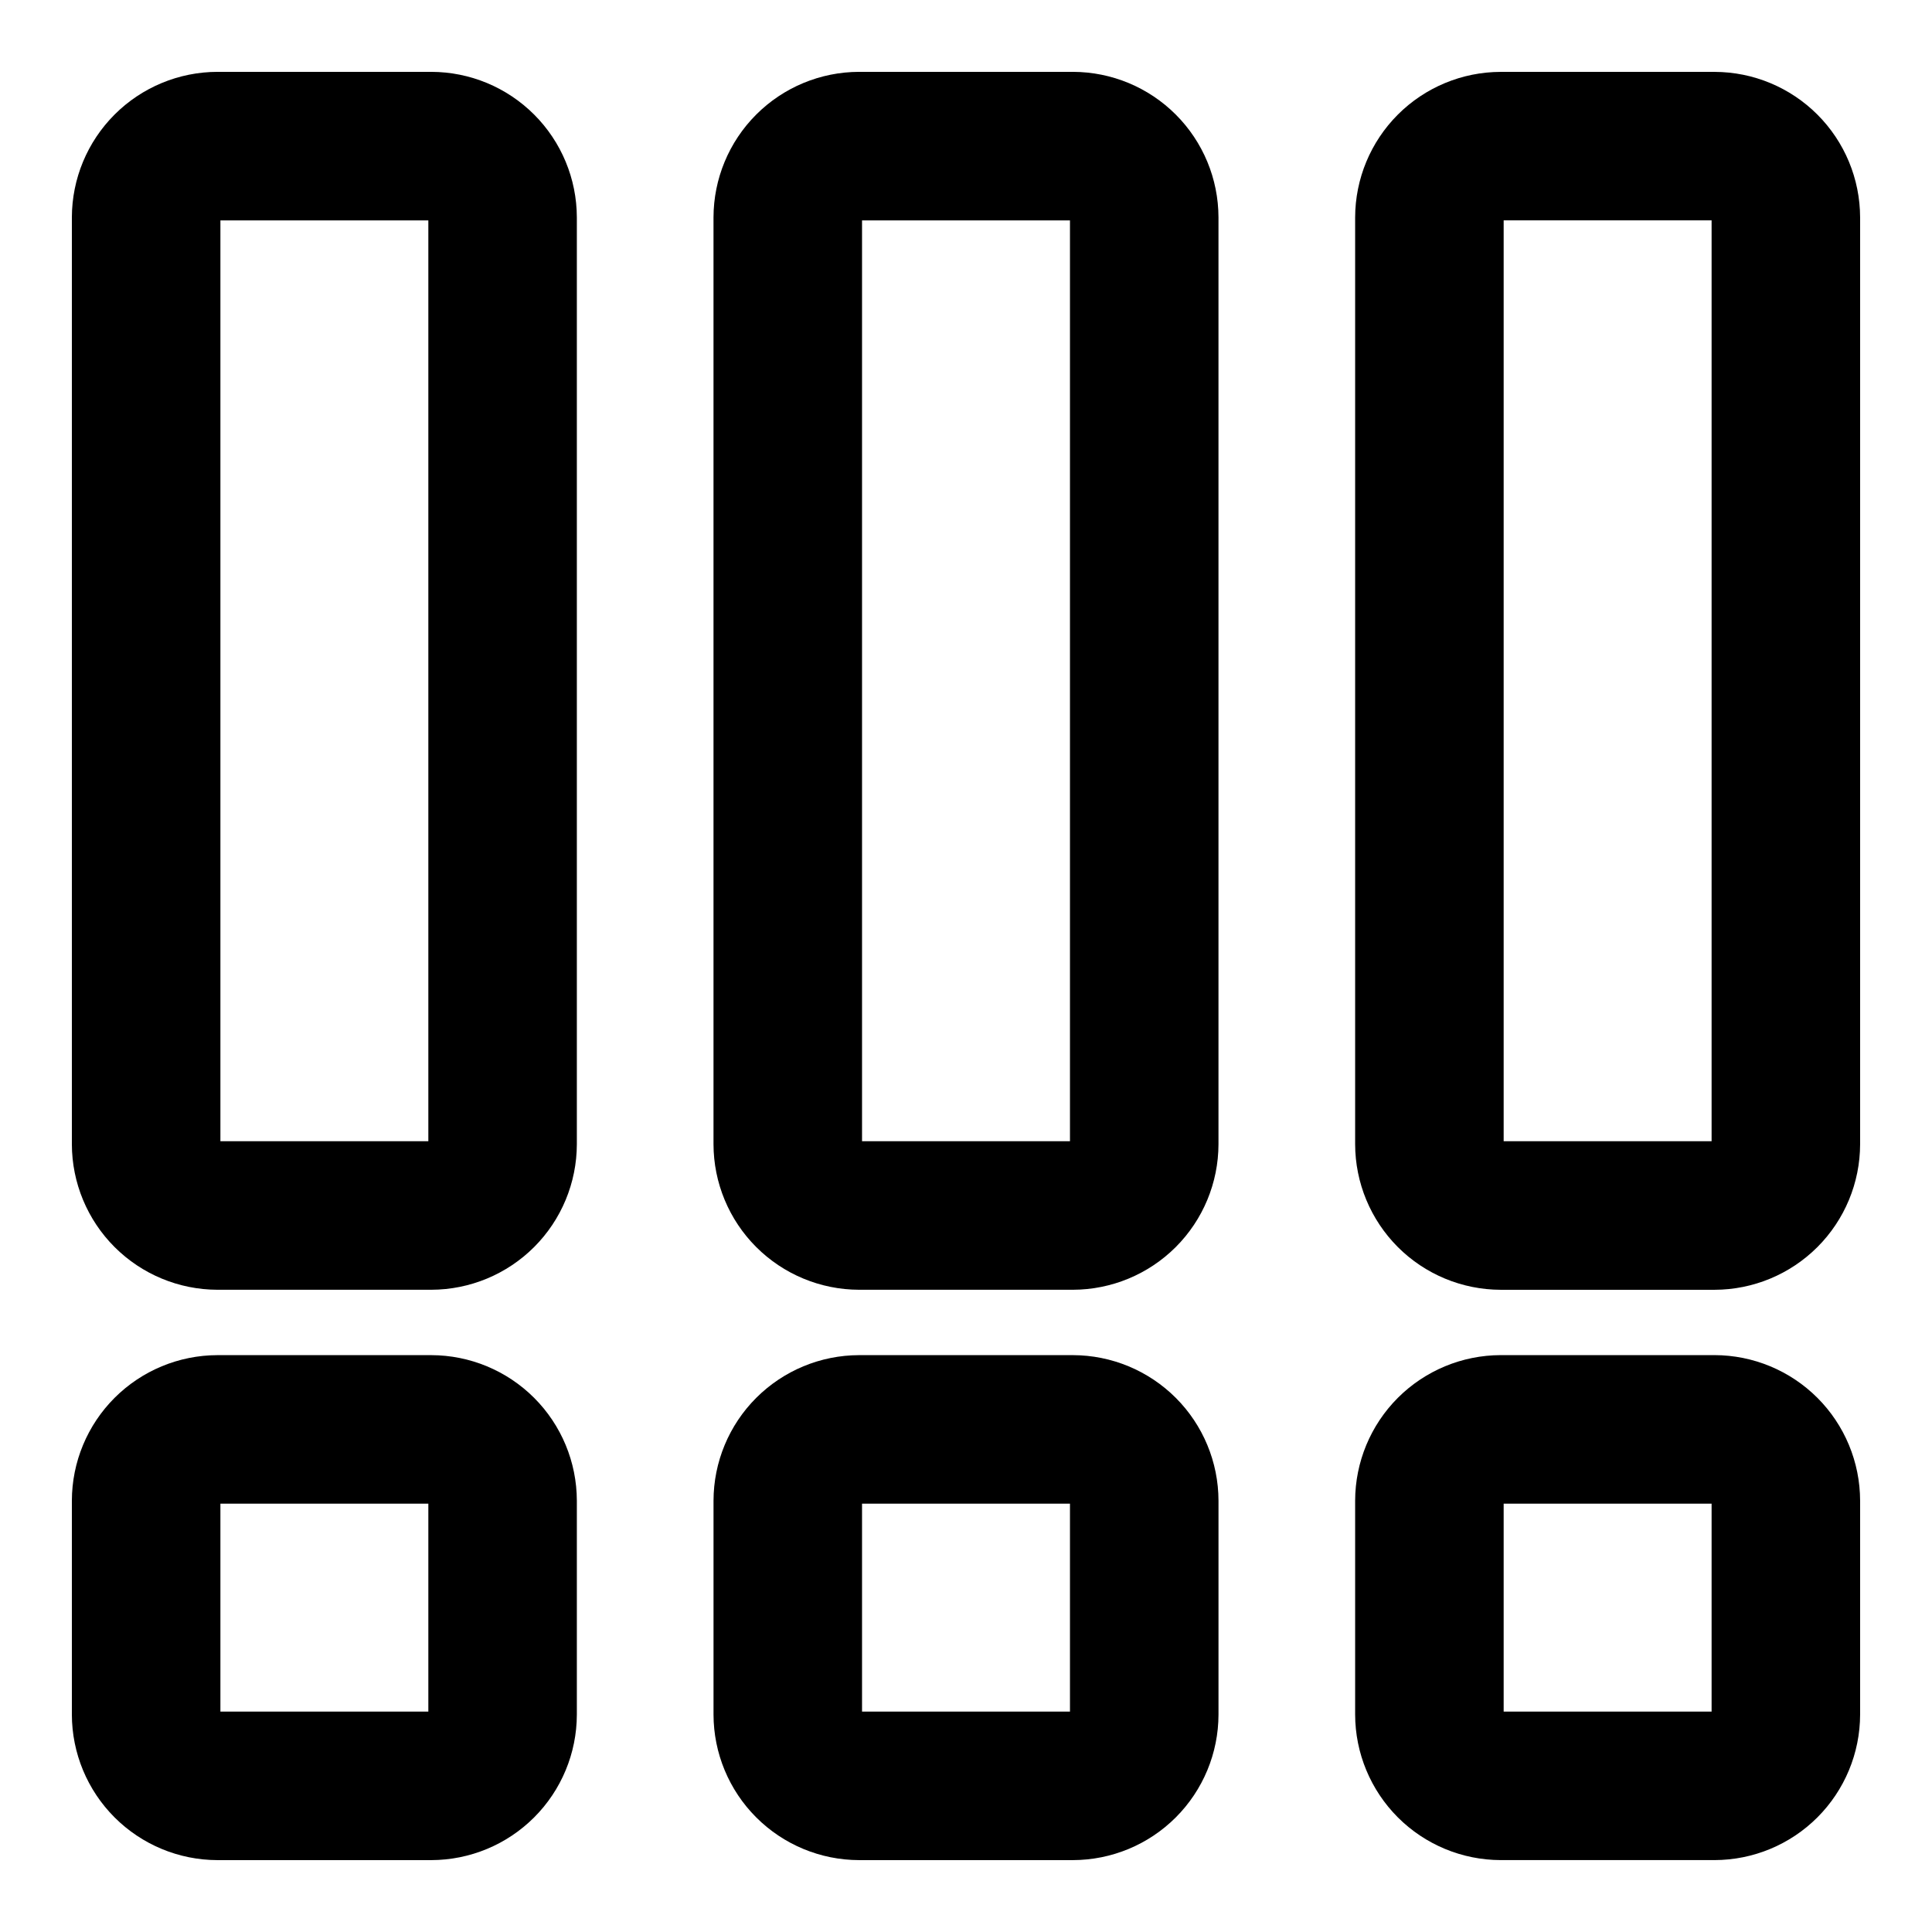
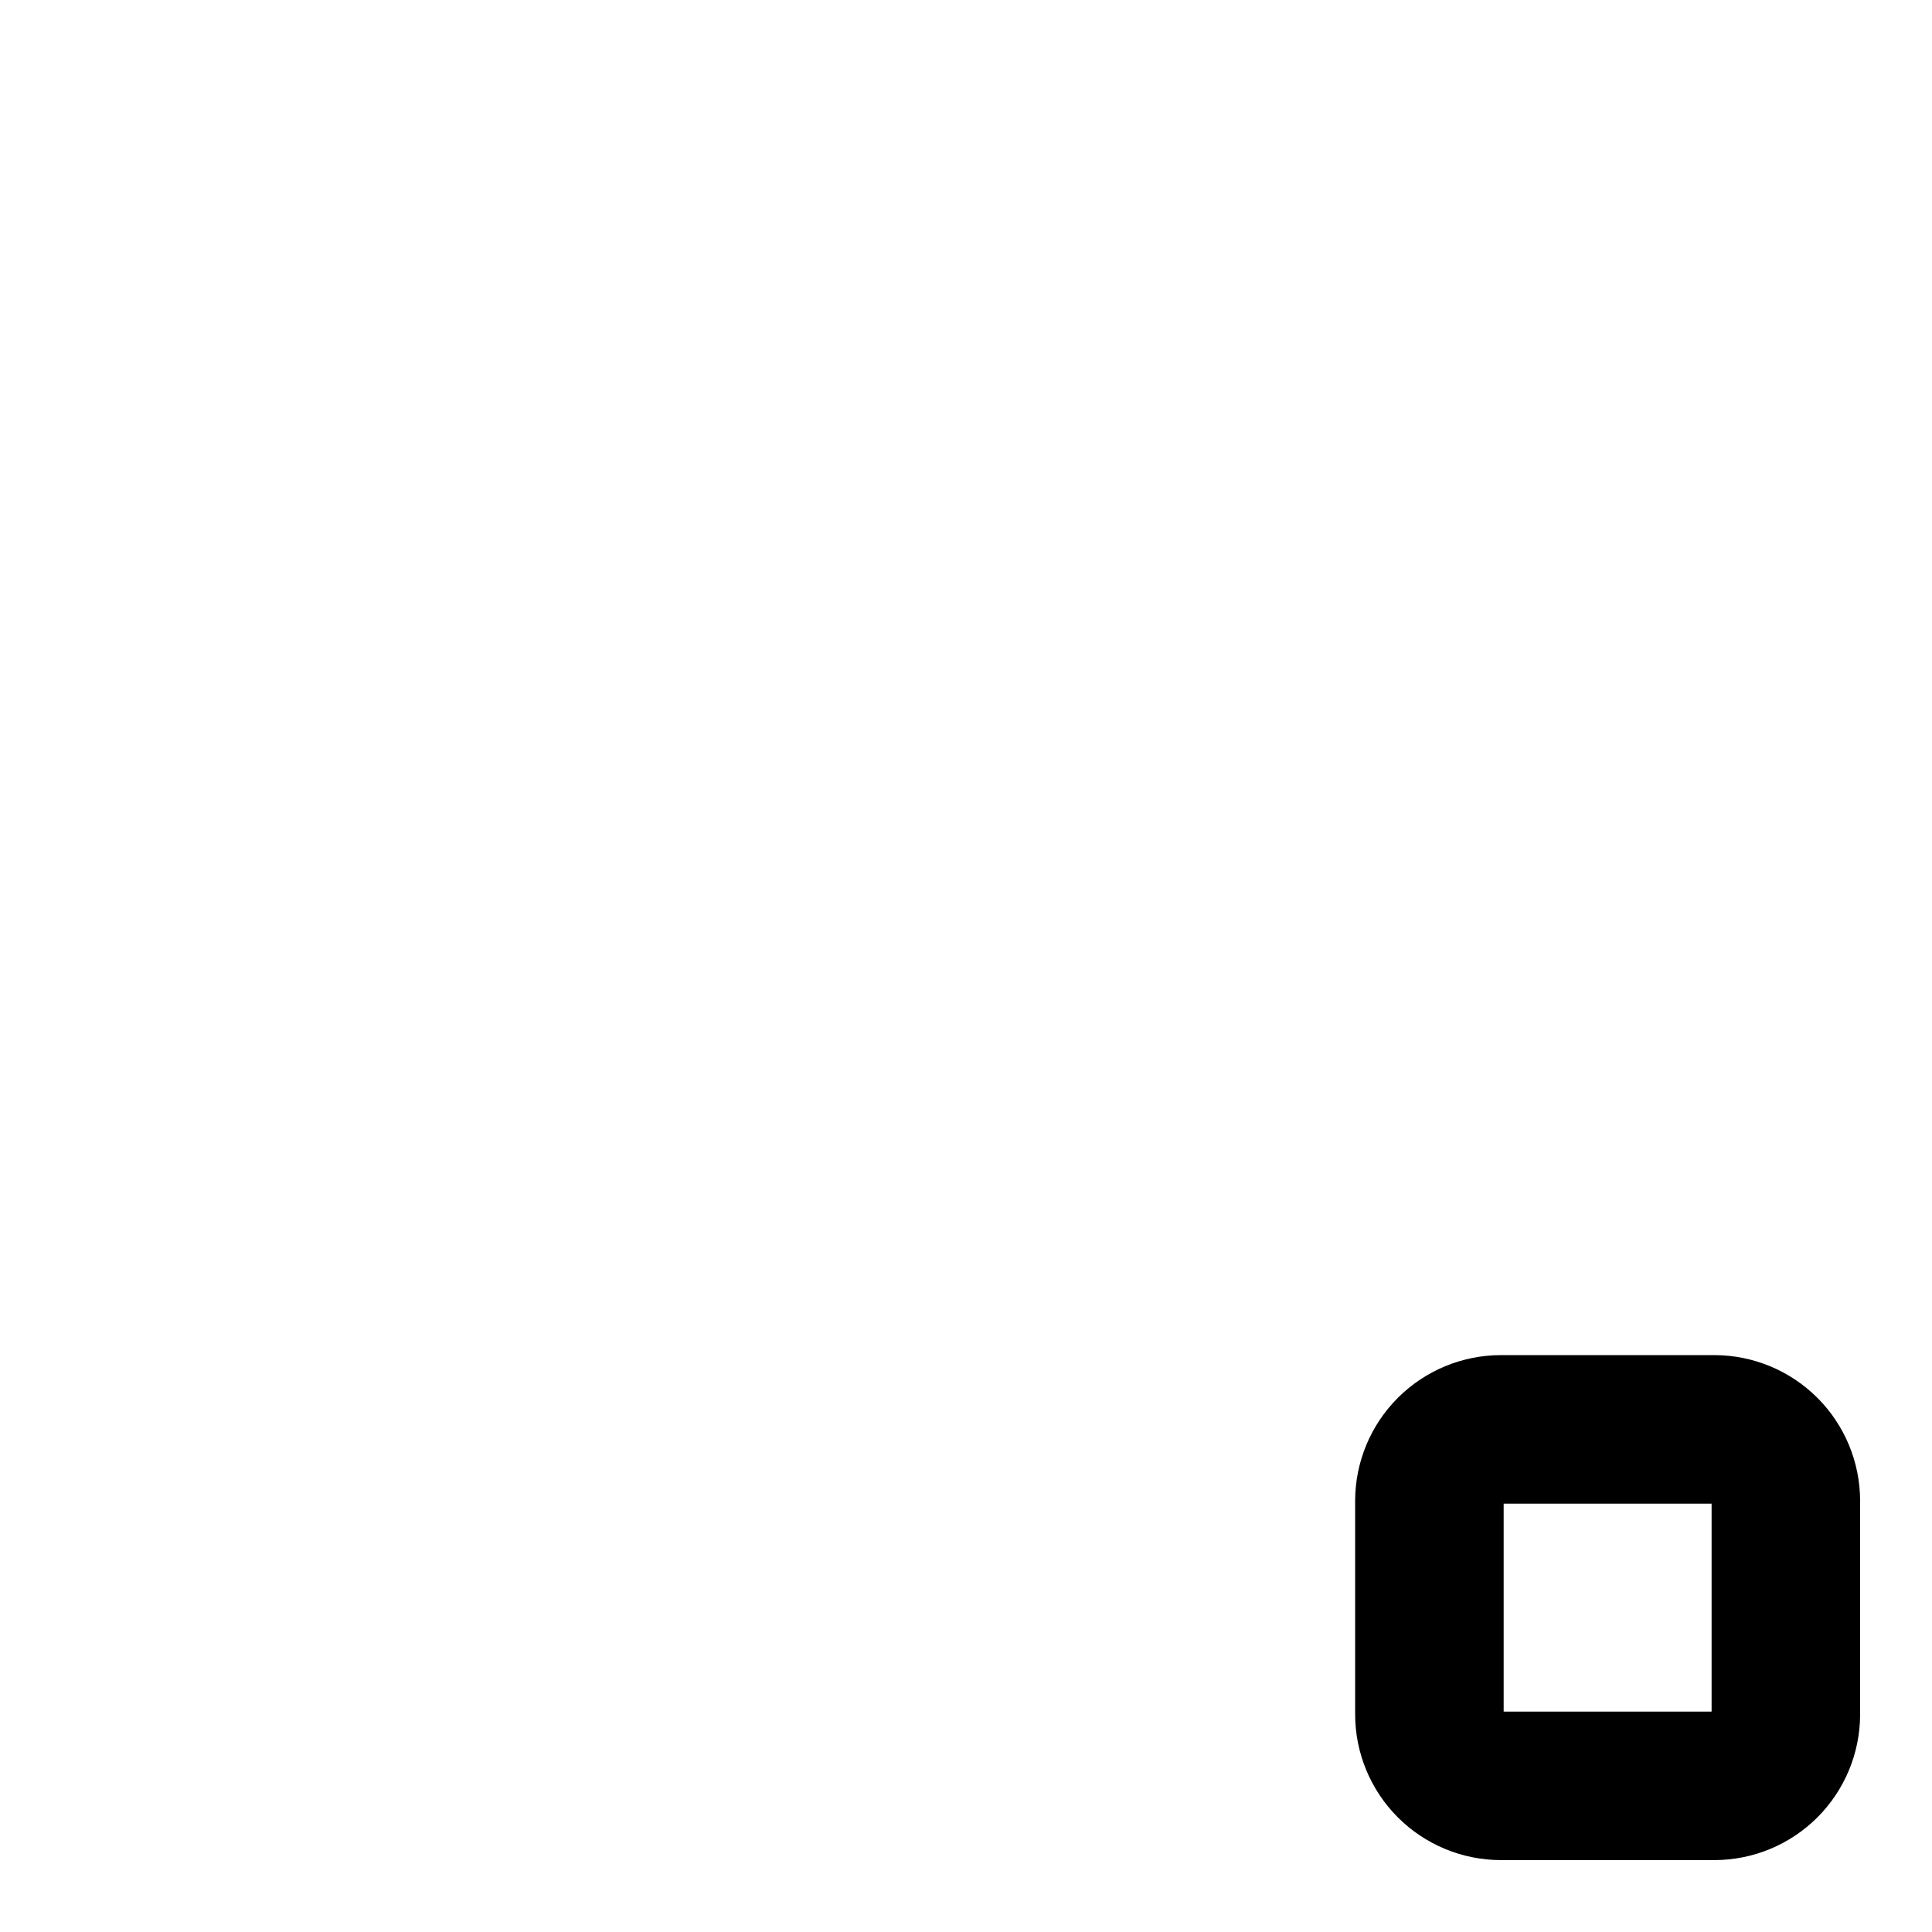
<svg xmlns="http://www.w3.org/2000/svg" fill="#000000" width="800px" height="800px" version="1.1" viewBox="144 144 512 512">
  <g>
-     <path d="m201.62 636.95h56.676c10.227-0.02 20.023-4.09 27.254-11.32 7.231-7.231 11.301-17.027 11.32-27.25v-56.68c-0.02-10.223-4.09-20.023-11.32-27.254-7.231-7.227-17.027-11.297-27.254-11.32h-56.676c-10.227 0.023-20.023 4.094-27.254 11.32-7.231 7.231-11.301 17.031-11.32 27.254v56.68c0.02 10.223 4.09 20.02 11.32 27.25 7.231 7.231 17.027 11.301 27.254 11.32zm0.789-94.465h55.105v55.105h-55.105z" />
-     <path d="m201.62 485.8h56.676c10.227-0.023 20.023-4.094 27.254-11.32 7.231-7.231 11.301-17.031 11.32-27.254v-245.61c-0.02-10.227-4.09-20.023-11.32-27.254-7.231-7.231-17.027-11.301-27.254-11.32h-56.676c-10.227 0.02-20.023 4.09-27.254 11.32-7.231 7.231-11.301 17.027-11.32 27.254v245.61c0.02 10.223 4.09 20.023 11.32 27.254 7.231 7.227 17.027 11.297 27.254 11.32zm0.789-283.39h55.105v244.03h-55.105z" />
-     <path d="m333.09 598.38c0.02 10.223 4.09 20.02 11.32 27.25s17.027 11.301 27.254 11.32h56.68-0.004c10.227-0.02 20.023-4.09 27.254-11.32 7.231-7.231 11.301-17.027 11.32-27.25v-56.68c-0.02-10.223-4.09-20.023-11.32-27.254-7.231-7.227-17.027-11.297-27.254-11.32h-56.676c-10.227 0.023-20.023 4.094-27.254 11.32-7.231 7.231-11.301 17.031-11.32 27.254zm39.359-55.891h55.105v55.105h-55.105z" />
-     <path d="m371.66 485.8h56.68-0.004c10.227-0.023 20.023-4.094 27.254-11.32 7.231-7.231 11.301-17.031 11.32-27.254v-245.61c-0.02-10.227-4.09-20.023-11.32-27.254-7.231-7.231-17.027-11.301-27.254-11.32h-56.676c-10.227 0.02-20.023 4.09-27.254 11.32-7.231 7.231-11.301 17.027-11.32 27.254v245.61c0.02 10.223 4.09 20.023 11.32 27.254 7.231 7.227 17.027 11.297 27.254 11.32zm0.789-283.39h55.105v244.03h-55.105z" />
    <path d="m598.38 503.12h-56.68c-10.223 0.023-20.023 4.094-27.254 11.32-7.227 7.231-11.297 17.031-11.32 27.254v56.68c0.023 10.223 4.094 20.02 11.32 27.25 7.231 7.231 17.031 11.301 27.254 11.32h56.68c10.223-0.02 20.02-4.09 27.25-11.32s11.301-17.027 11.32-27.25v-56.68c-0.02-10.223-4.09-20.023-11.32-27.254-7.231-7.227-17.027-11.297-27.25-11.32zm-0.789 94.465h-55.105v-55.105h55.105z" />
-     <path d="m598.38 163.05h-56.68c-10.223 0.02-20.023 4.09-27.254 11.32-7.227 7.231-11.297 17.027-11.32 27.254v245.61c0.023 10.223 4.094 20.023 11.32 27.254 7.231 7.227 17.031 11.297 27.254 11.32h56.68c10.223-0.023 20.02-4.094 27.25-11.32 7.231-7.231 11.301-17.031 11.32-27.254v-245.61c-0.02-10.227-4.09-20.023-11.32-27.254-7.231-7.231-17.027-11.301-27.25-11.32zm-0.789 283.39h-55.105v-244.04h55.105z" />
  </g>
</svg>